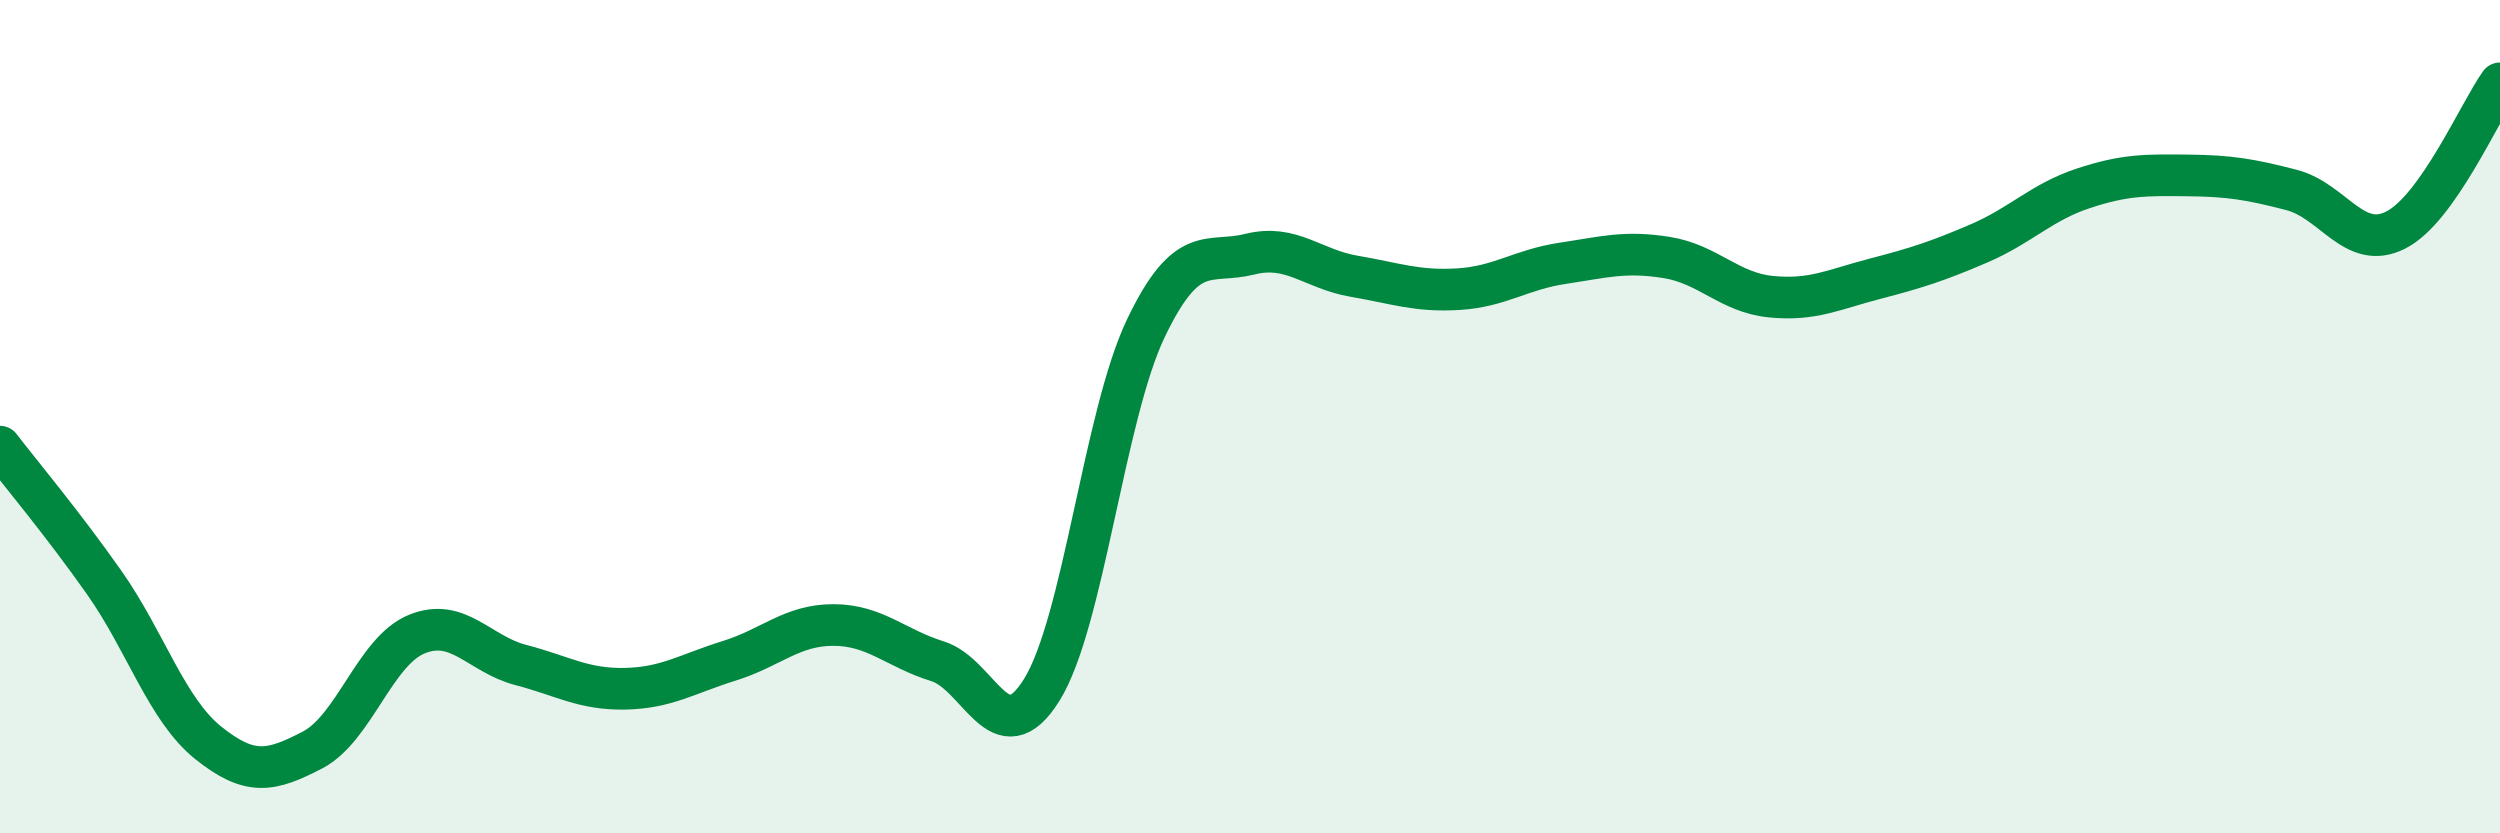
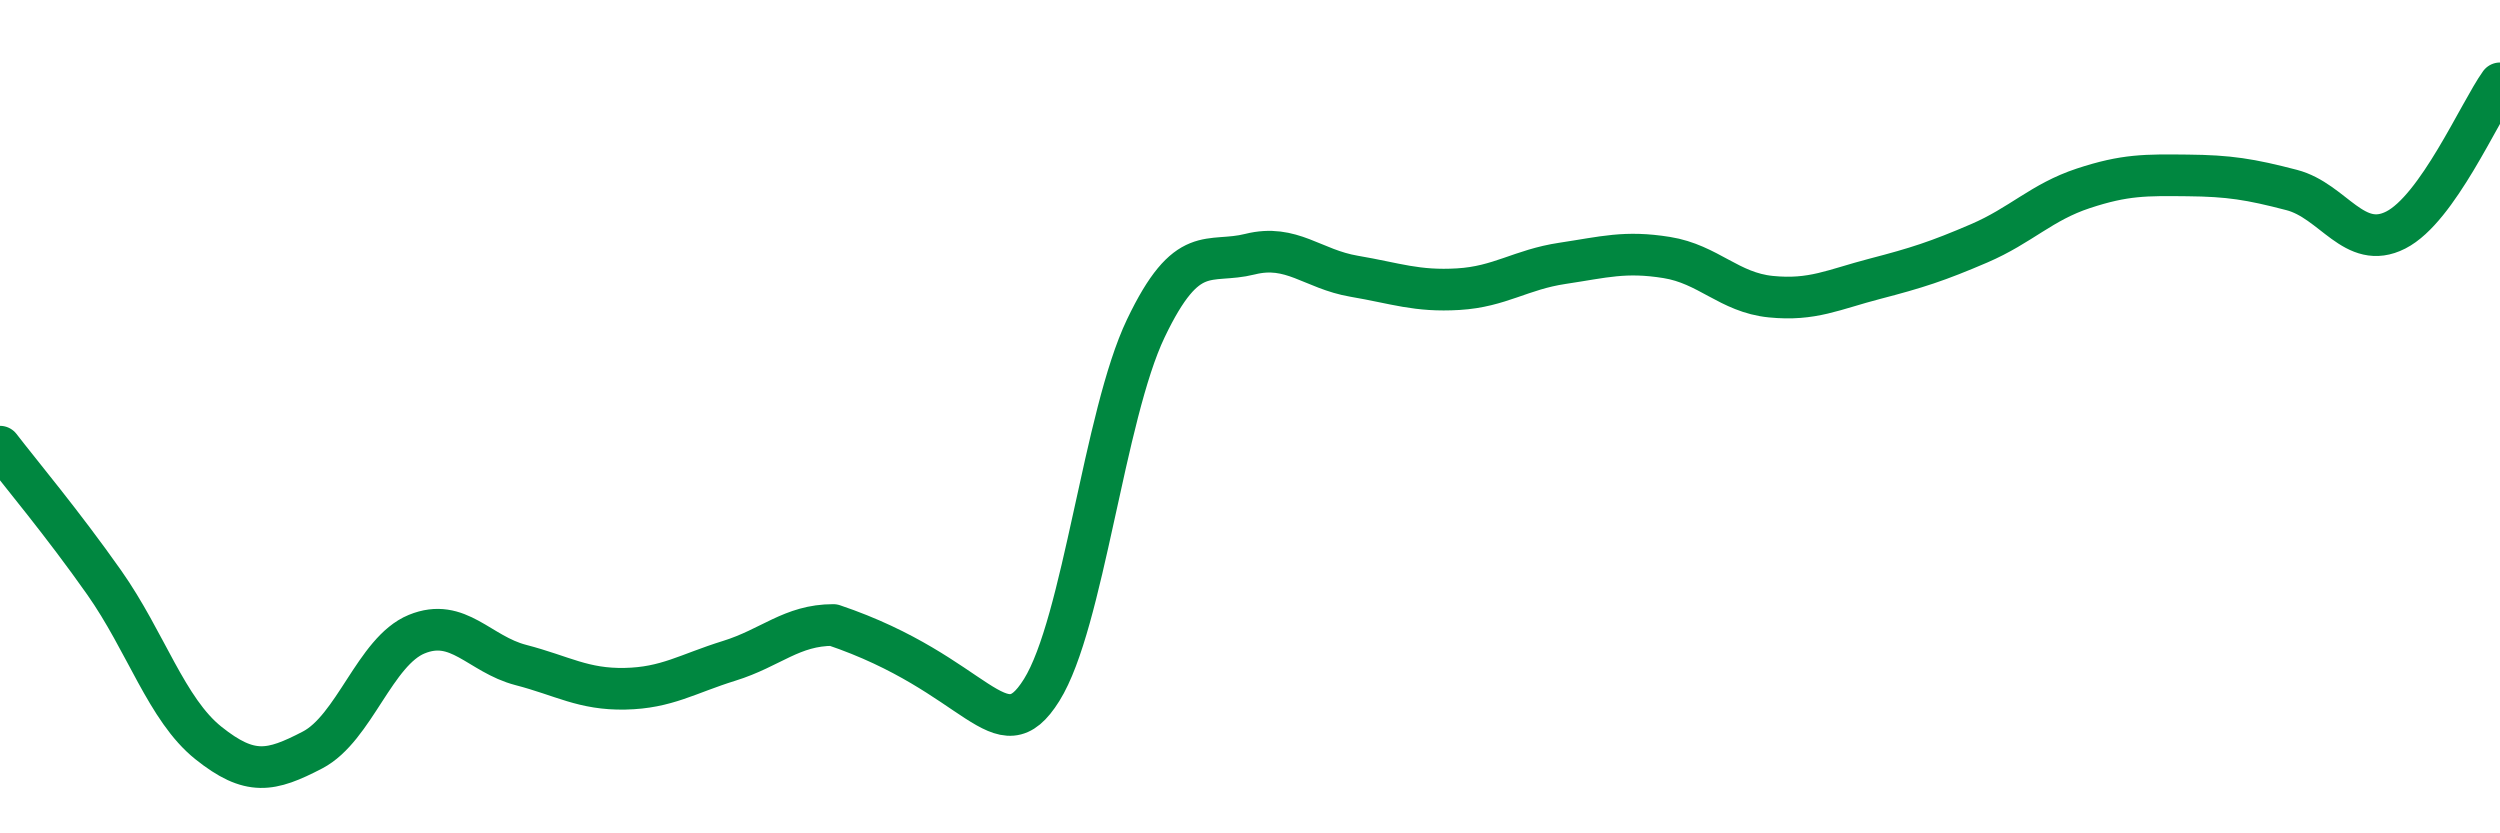
<svg xmlns="http://www.w3.org/2000/svg" width="60" height="20" viewBox="0 0 60 20">
-   <path d="M 0,10.72 C 0.5,11.37 1.5,12.56 2.5,13.98 C 3.5,15.4 4,17.03 5,17.83 C 6,18.63 6.5,18.52 7.5,18 C 8.5,17.48 9,15.63 10,15.22 C 11,14.81 11.5,15.7 12.5,15.96 C 13.5,16.22 14,16.55 15,16.53 C 16,16.51 16.5,16.17 17.5,15.86 C 18.5,15.55 19,15 20,15 C 21,15 21.5,15.56 22.5,15.87 C 23.5,16.18 24,18.16 25,16.56 C 26,14.96 26.5,9.97 27.5,7.88 C 28.5,5.79 29,6.35 30,6.1 C 31,5.85 31.5,6.46 32.5,6.63 C 33.5,6.8 34,7 35,6.94 C 36,6.88 36.5,6.47 37.5,6.32 C 38.5,6.17 39,6.02 40,6.18 C 41,6.34 41.5,7.02 42.5,7.12 C 43.5,7.22 44,6.95 45,6.69 C 46,6.43 46.5,6.27 47.5,5.84 C 48.5,5.41 49,4.85 50,4.52 C 51,4.19 51.5,4.2 52.5,4.21 C 53.5,4.22 54,4.3 55,4.56 C 56,4.82 56.5,6.03 57.5,5.52 C 58.5,5.01 59.5,2.7 60,2L60 20L0 20Z" fill="#008740" opacity="0.1" stroke-linecap="round" stroke-linejoin="round" />
-   <path d="M 0,10.72 C 0.5,11.37 1.5,12.56 2.5,13.98 C 3.5,15.4 4,17.03 5,17.83 C 6,18.63 6.5,18.52 7.5,18 C 8.5,17.48 9,15.63 10,15.22 C 11,14.81 11.5,15.7 12.5,15.96 C 13.5,16.22 14,16.55 15,16.53 C 16,16.51 16.5,16.17 17.5,15.86 C 18.5,15.55 19,15 20,15 C 21,15 21.5,15.56 22.5,15.87 C 23.5,16.18 24,18.16 25,16.56 C 26,14.96 26.5,9.97 27.5,7.88 C 28.5,5.79 29,6.35 30,6.1 C 31,5.85 31.5,6.46 32.5,6.63 C 33.5,6.8 34,7 35,6.94 C 36,6.88 36.5,6.47 37.5,6.32 C 38.5,6.17 39,6.02 40,6.18 C 41,6.34 41.5,7.02 42.5,7.12 C 43.5,7.22 44,6.95 45,6.69 C 46,6.43 46.5,6.27 47.5,5.84 C 48.5,5.41 49,4.85 50,4.52 C 51,4.19 51.5,4.2 52.5,4.21 C 53.5,4.22 54,4.3 55,4.56 C 56,4.82 56.5,6.03 57.5,5.52 C 58.5,5.01 59.5,2.7 60,2" stroke="#008740" stroke-width="1" fill="none" stroke-linecap="round" stroke-linejoin="round" />
+   <path d="M 0,10.72 C 0.5,11.37 1.5,12.56 2.5,13.98 C 3.5,15.4 4,17.03 5,17.83 C 6,18.63 6.5,18.52 7.5,18 C 8.5,17.48 9,15.63 10,15.22 C 11,14.81 11.5,15.7 12.5,15.96 C 13.5,16.22 14,16.55 15,16.53 C 16,16.51 16.5,16.17 17.5,15.86 C 18.5,15.55 19,15 20,15 C 23.5,16.18 24,18.16 25,16.56 C 26,14.96 26.5,9.97 27.5,7.88 C 28.5,5.79 29,6.35 30,6.1 C 31,5.85 31.5,6.46 32.5,6.63 C 33.5,6.8 34,7 35,6.94 C 36,6.88 36.5,6.47 37.5,6.32 C 38.5,6.17 39,6.02 40,6.18 C 41,6.34 41.5,7.02 42.5,7.12 C 43.5,7.22 44,6.95 45,6.69 C 46,6.43 46.5,6.27 47.5,5.84 C 48.5,5.41 49,4.85 50,4.52 C 51,4.19 51.5,4.2 52.5,4.21 C 53.5,4.22 54,4.3 55,4.56 C 56,4.82 56.5,6.03 57.5,5.52 C 58.5,5.01 59.5,2.7 60,2" stroke="#008740" stroke-width="1" fill="none" stroke-linecap="round" stroke-linejoin="round" />
</svg>